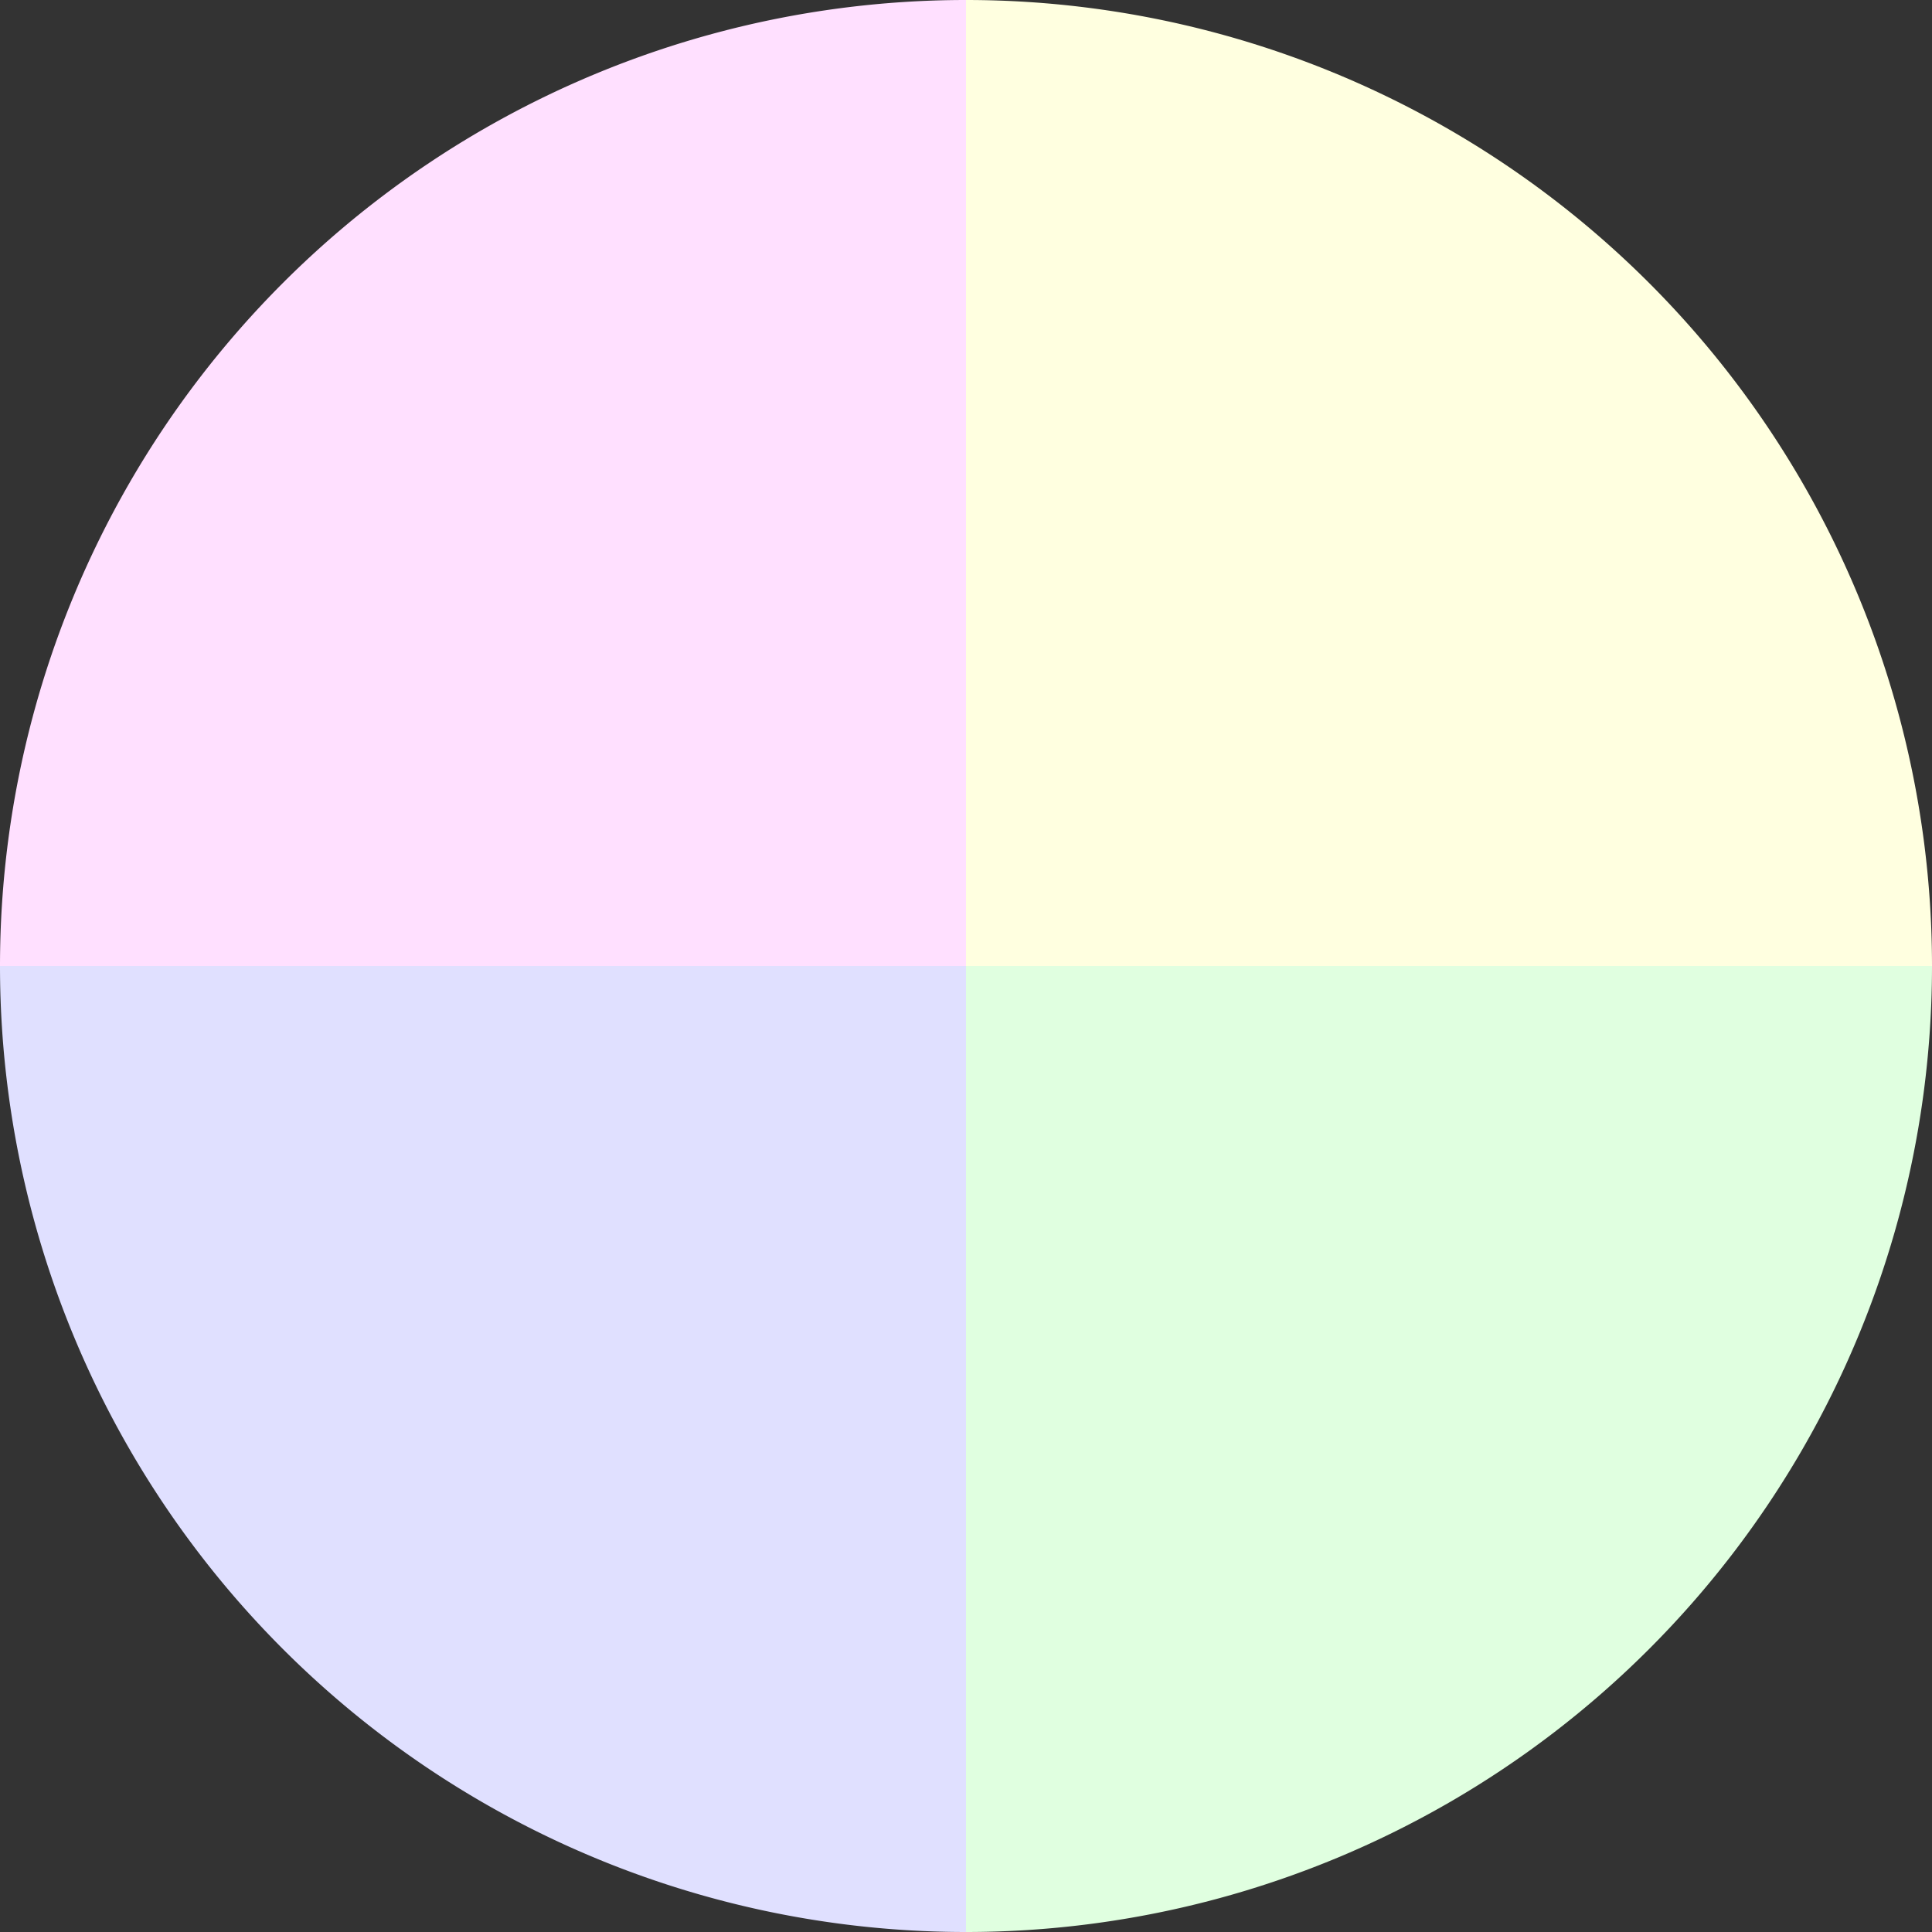
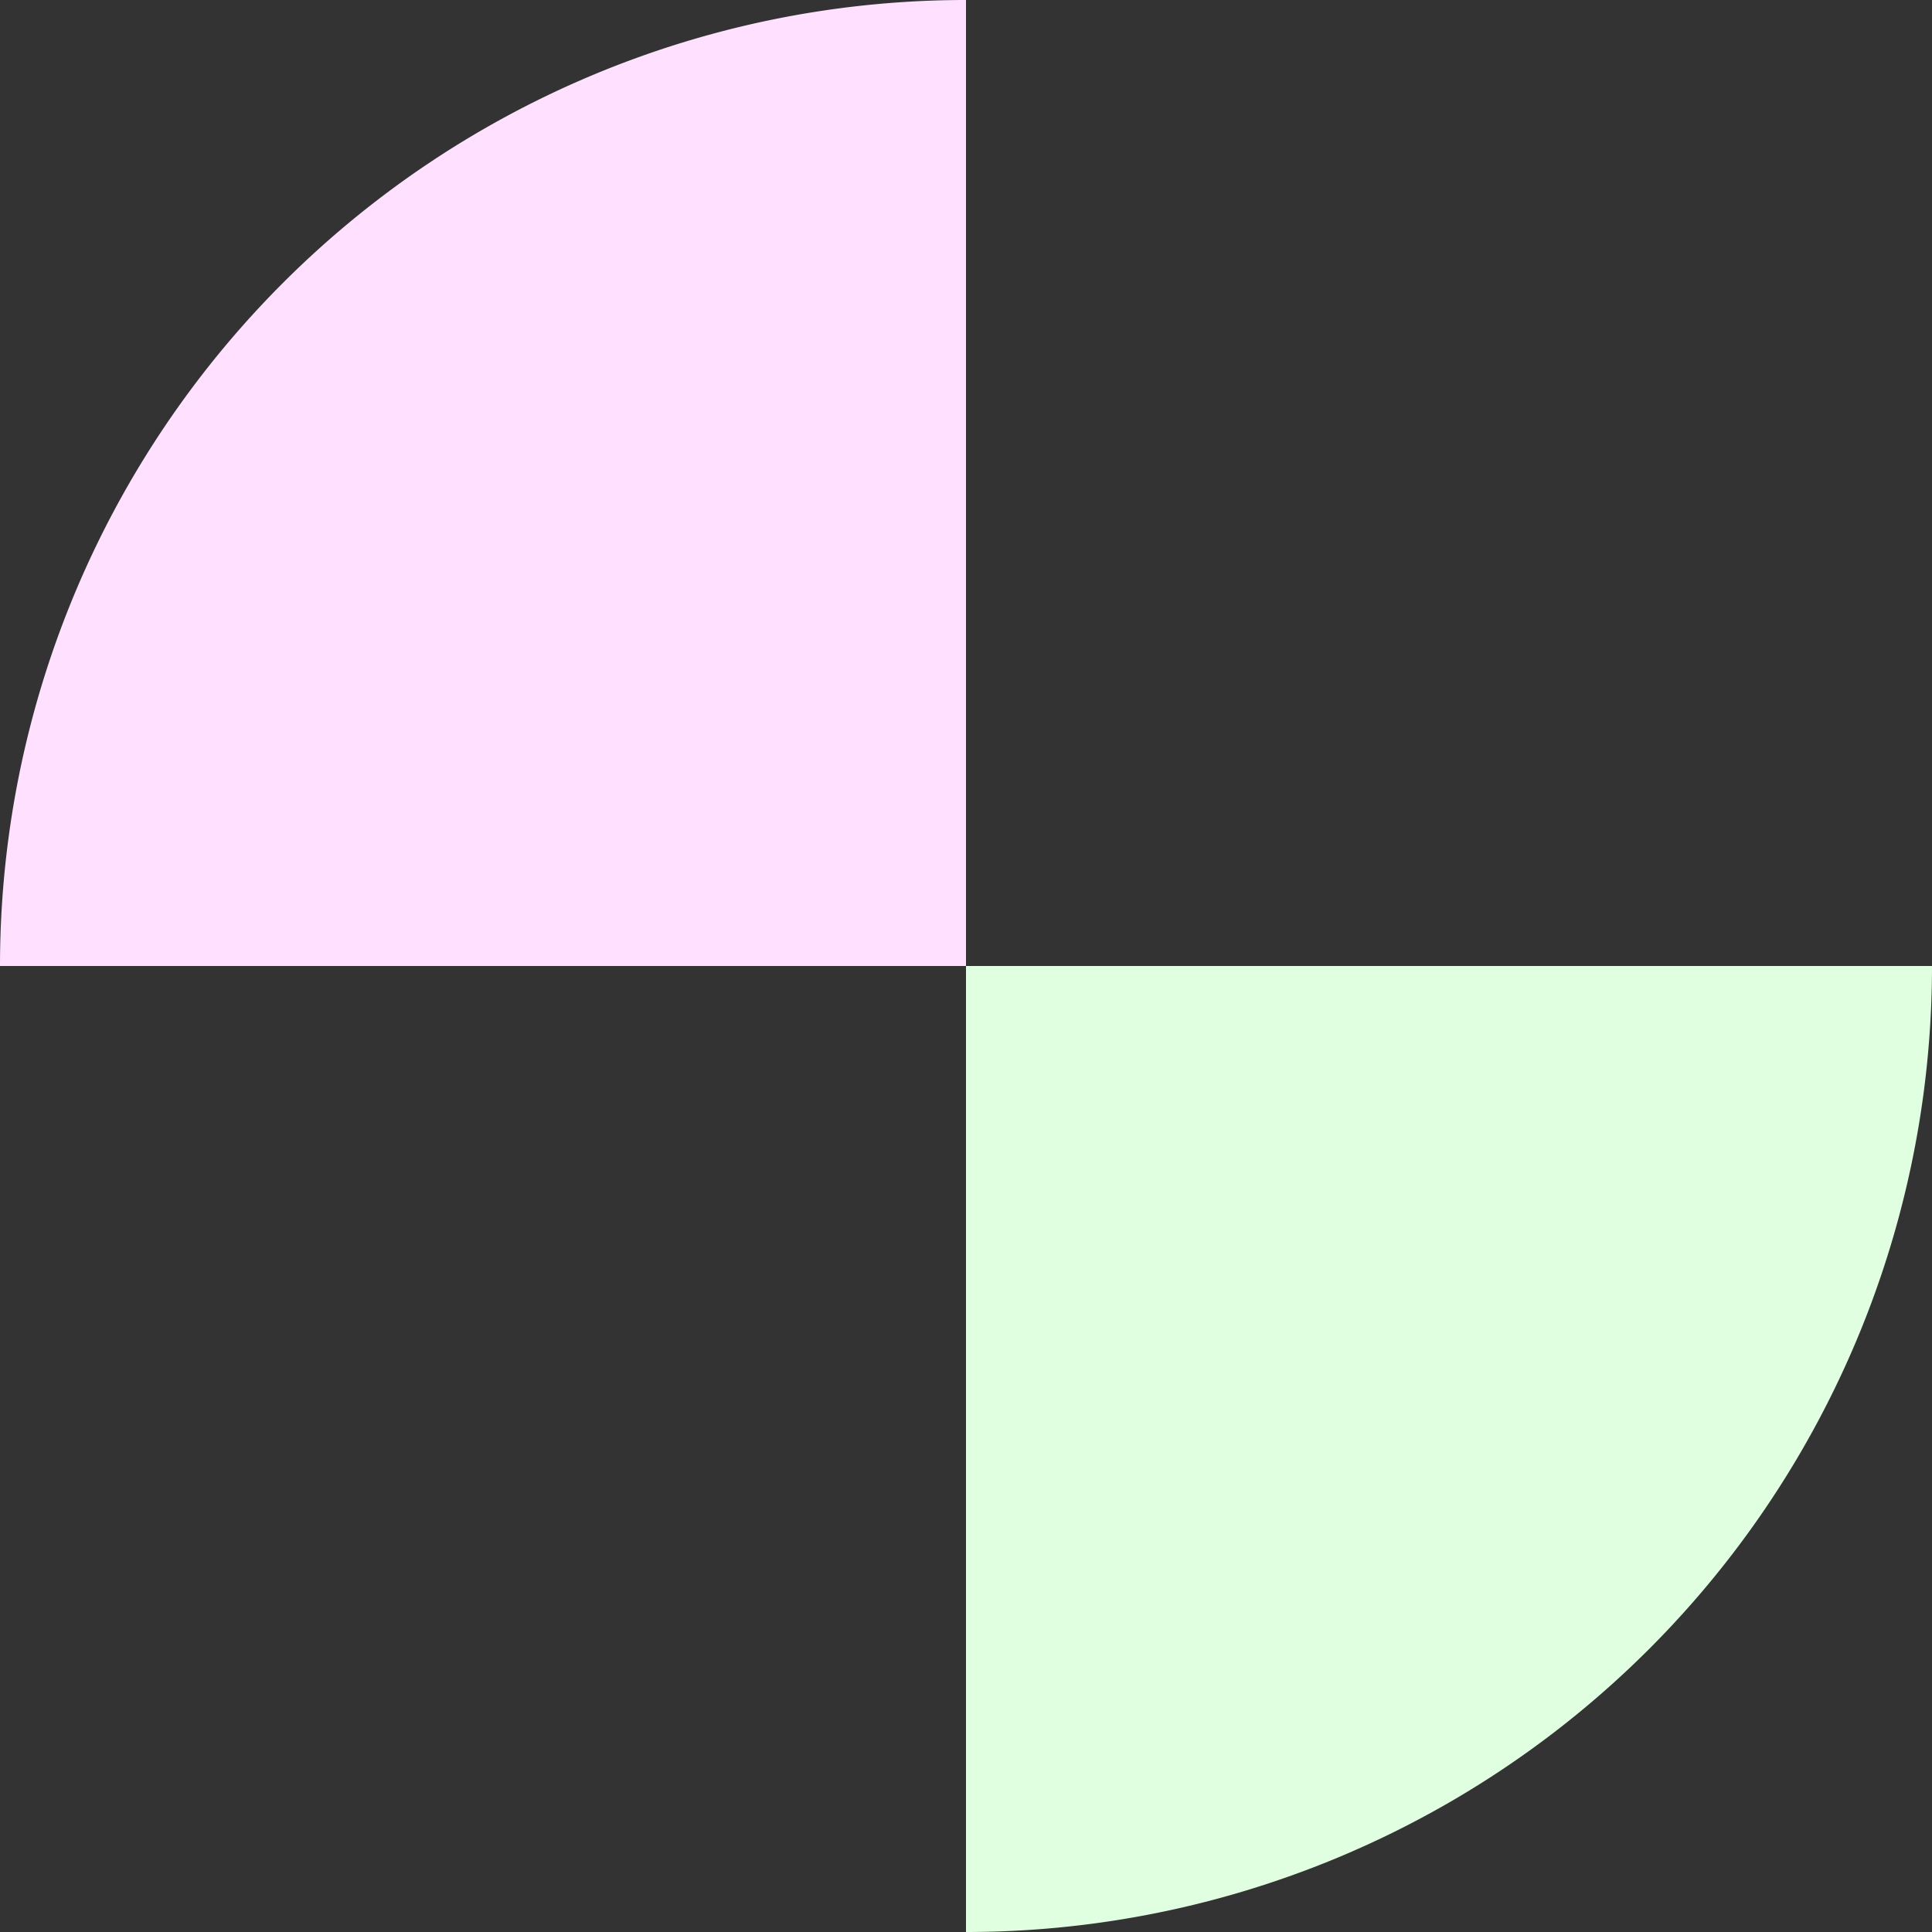
<svg xmlns="http://www.w3.org/2000/svg" width="500" height="500" viewBox="-1 -1 2 2">
  <rect x="-1" y="-1" width="2" height="2" fill="#333333" stroke="none" />
-   <path d="M 0 -1               A 1,1 0 0,1 1 0             L 0,0              z" fill="#ffffe0" />
  <path d="M 1 0               A 1,1 0 0,1 0 1             L 0,0              z" fill="#e0ffe0" />
-   <path d="M 0 1               A 1,1 0 0,1 -1 0             L 0,0              z" fill="#e0e0ff" />
  <path d="M -1 0               A 1,1 0 0,1 -0 -1             L 0,0              z" fill="#ffe0ff" />
</svg>